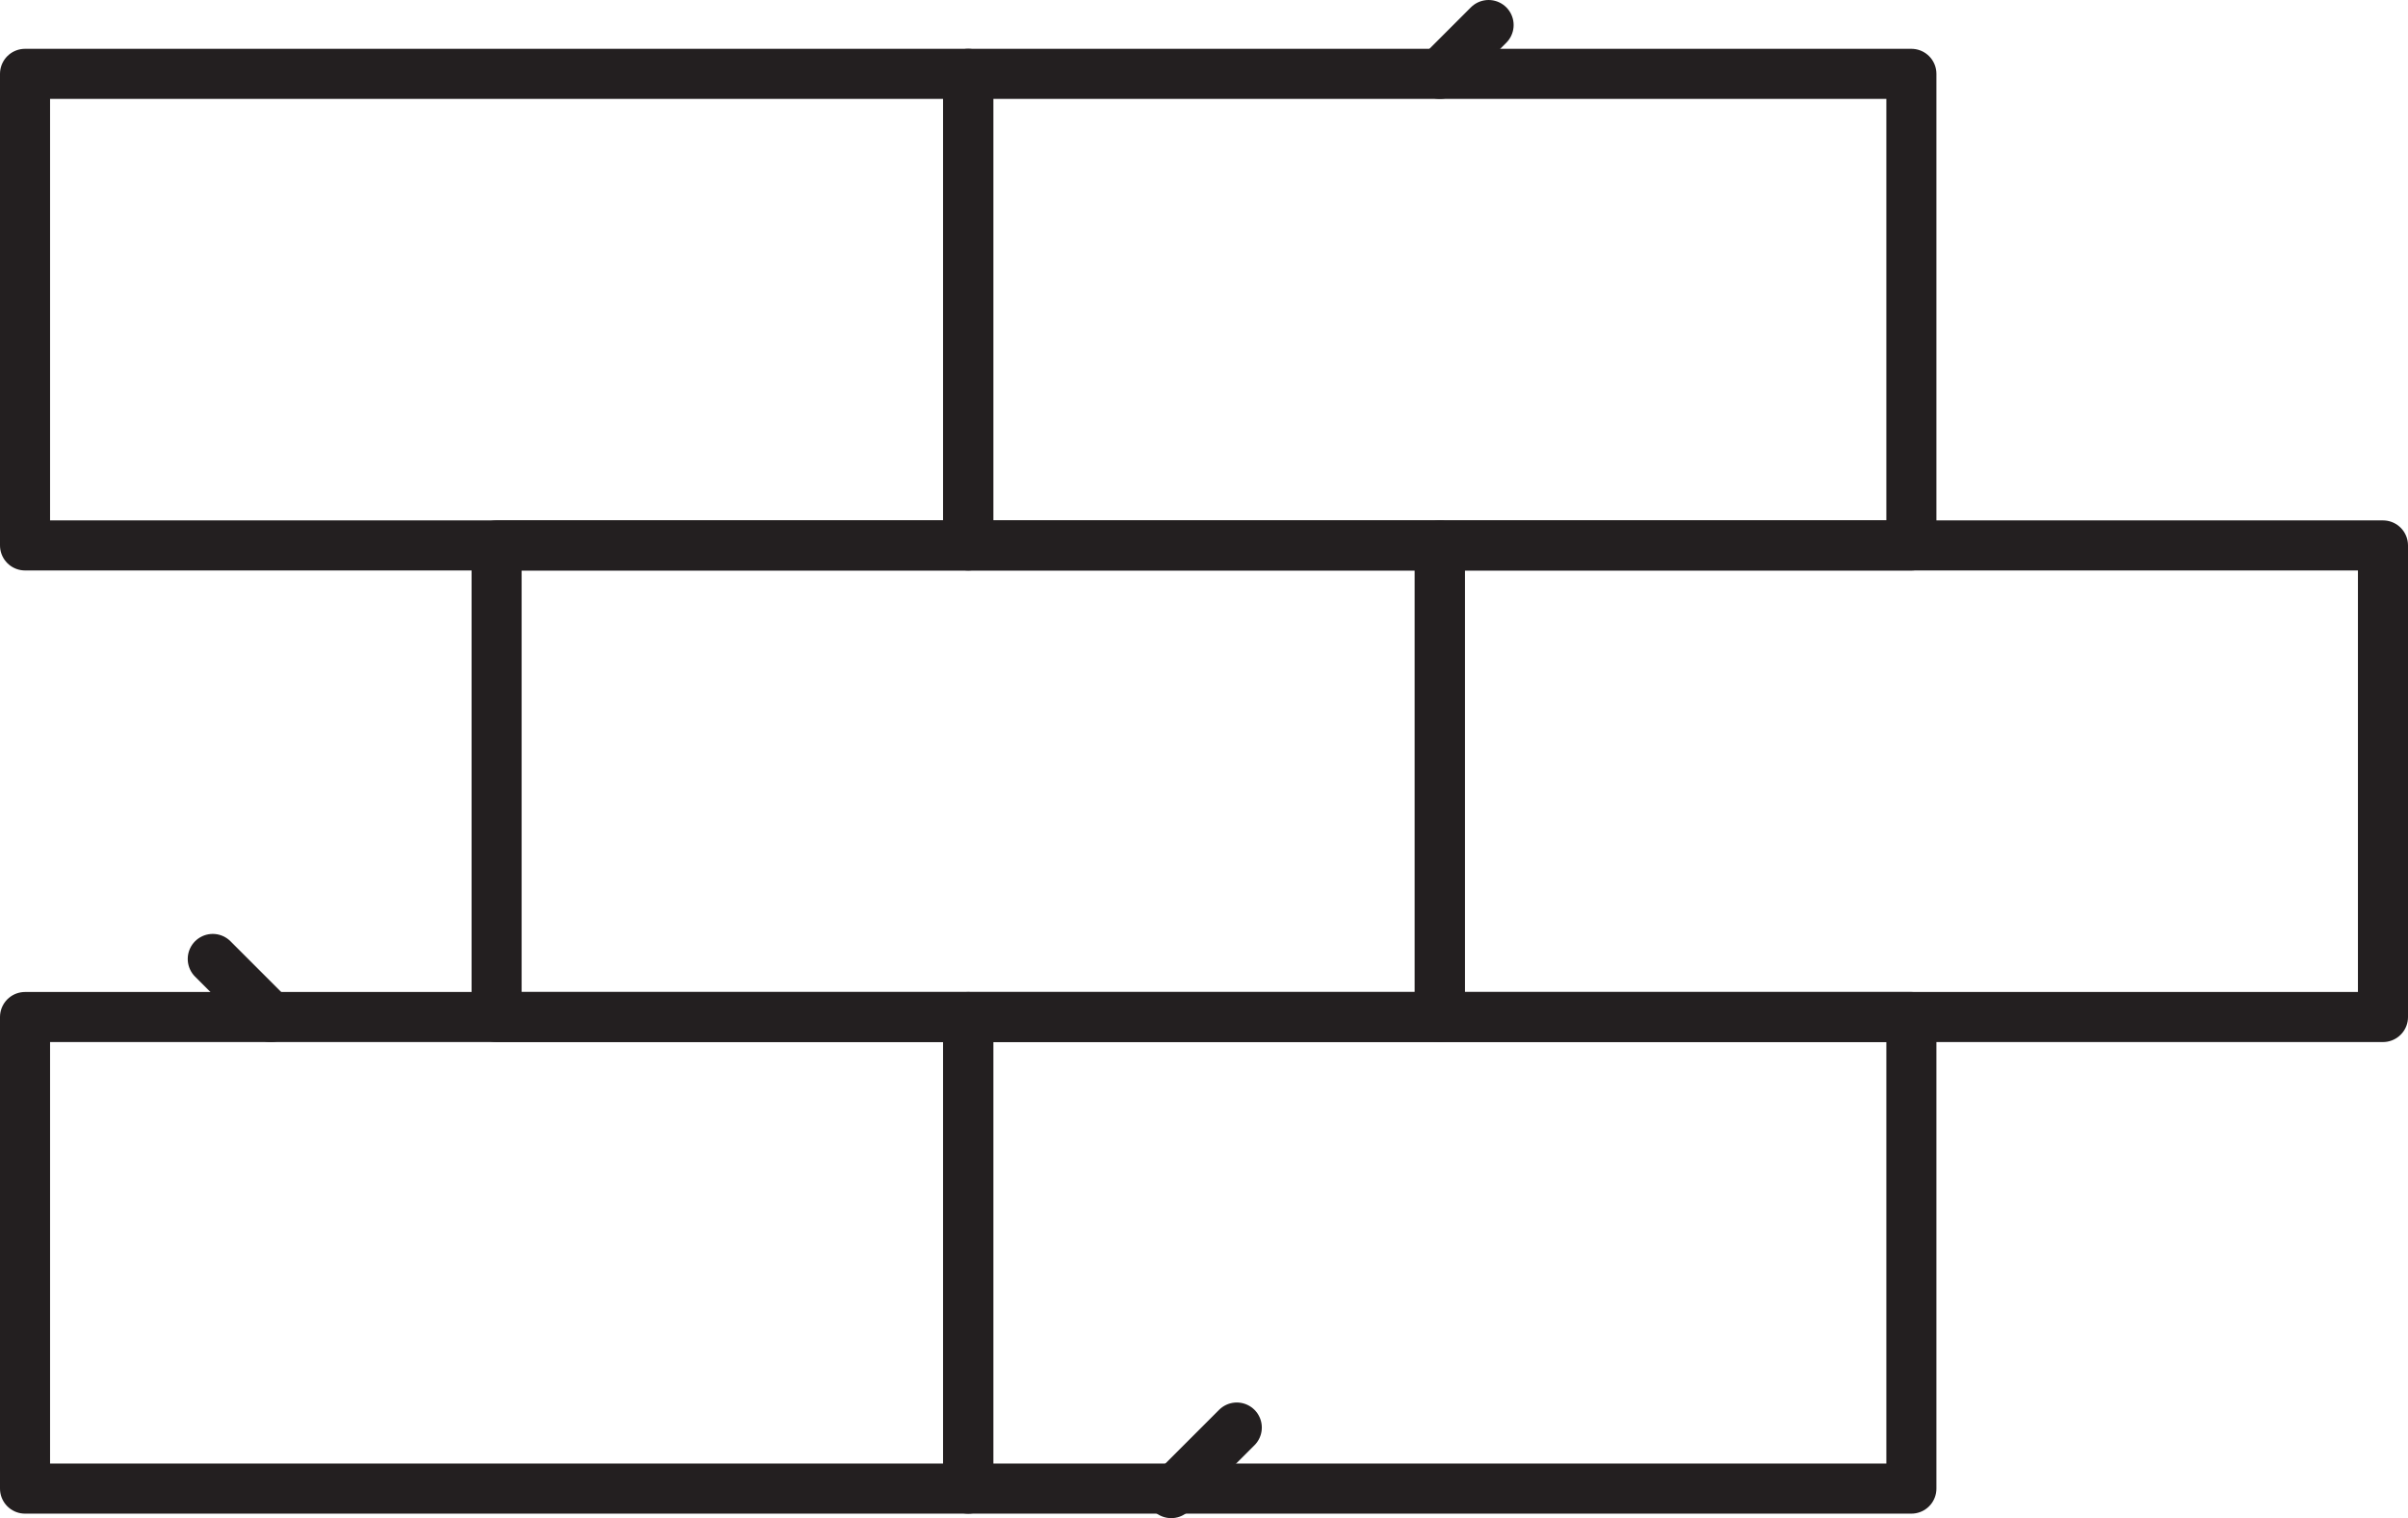
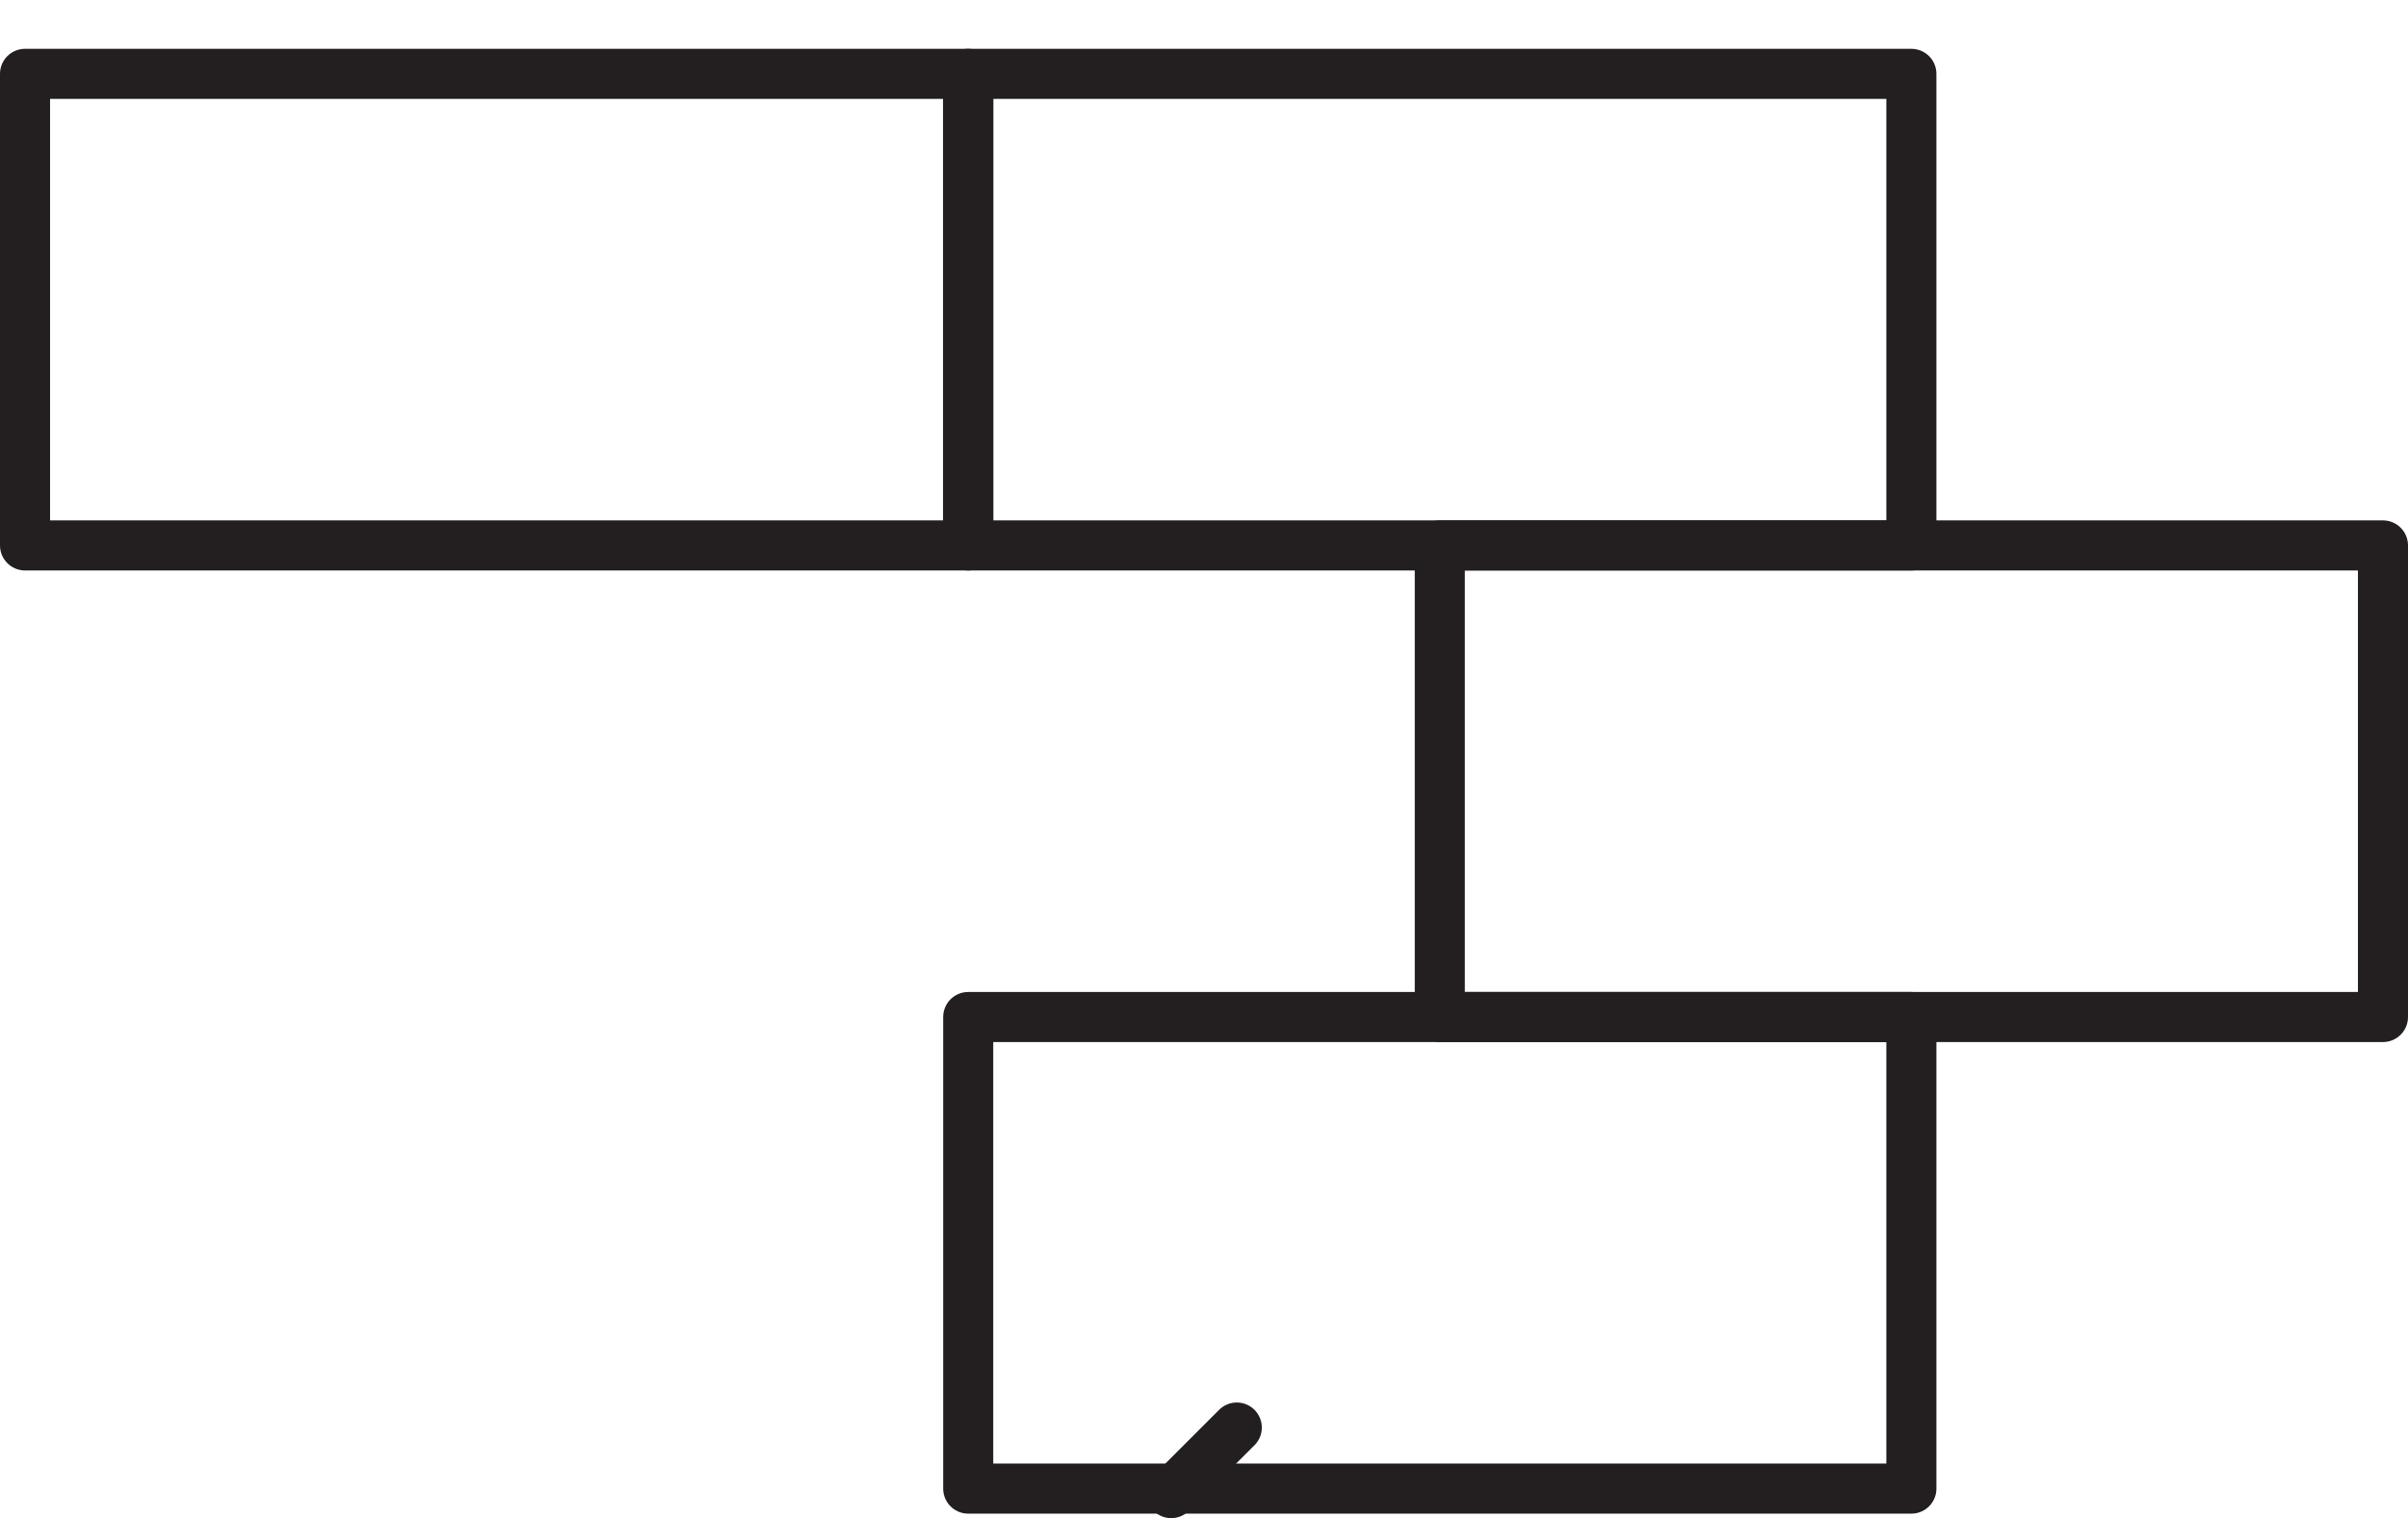
<svg xmlns="http://www.w3.org/2000/svg" viewBox="0 0 96.2 60.65">
  <defs>
    <style>.cls-1{fill:none;stroke:#231f20;stroke-linecap:round;stroke-linejoin:round;stroke-width:2px;}</style>
  </defs>
  <title>Asset 1</title>
  <g id="Layer_2" data-name="Layer 2">
    <g id="Layer_1-2" data-name="Layer 1">
-       <rect class="cls-1" x="19.84" y="21.79" width="37.68" height="18.84" />
      <rect class="cls-1" x="57.52" y="21.79" width="37.68" height="18.84" />
-       <rect class="cls-1" x="1" y="40.63" width="37.68" height="18.84" />
      <rect class="cls-1" x="38.68" y="40.63" width="37.68" height="18.84" />
      <rect class="cls-1" x="1" y="2.95" width="37.68" height="18.84" />
      <rect class="cls-1" x="38.68" y="2.95" width="37.68" height="18.84" />
-       <line class="cls-1" x1="10.82" y1="40.63" x2="8.5" y2="38.31" />
      <line class="cls-1" x1="46.79" y1="59.65" x2="49.41" y2="57.03" />
-       <line class="cls-1" x1="57.52" y1="2.95" x2="59.47" y2="1" />
    </g>
  </g>
</svg>